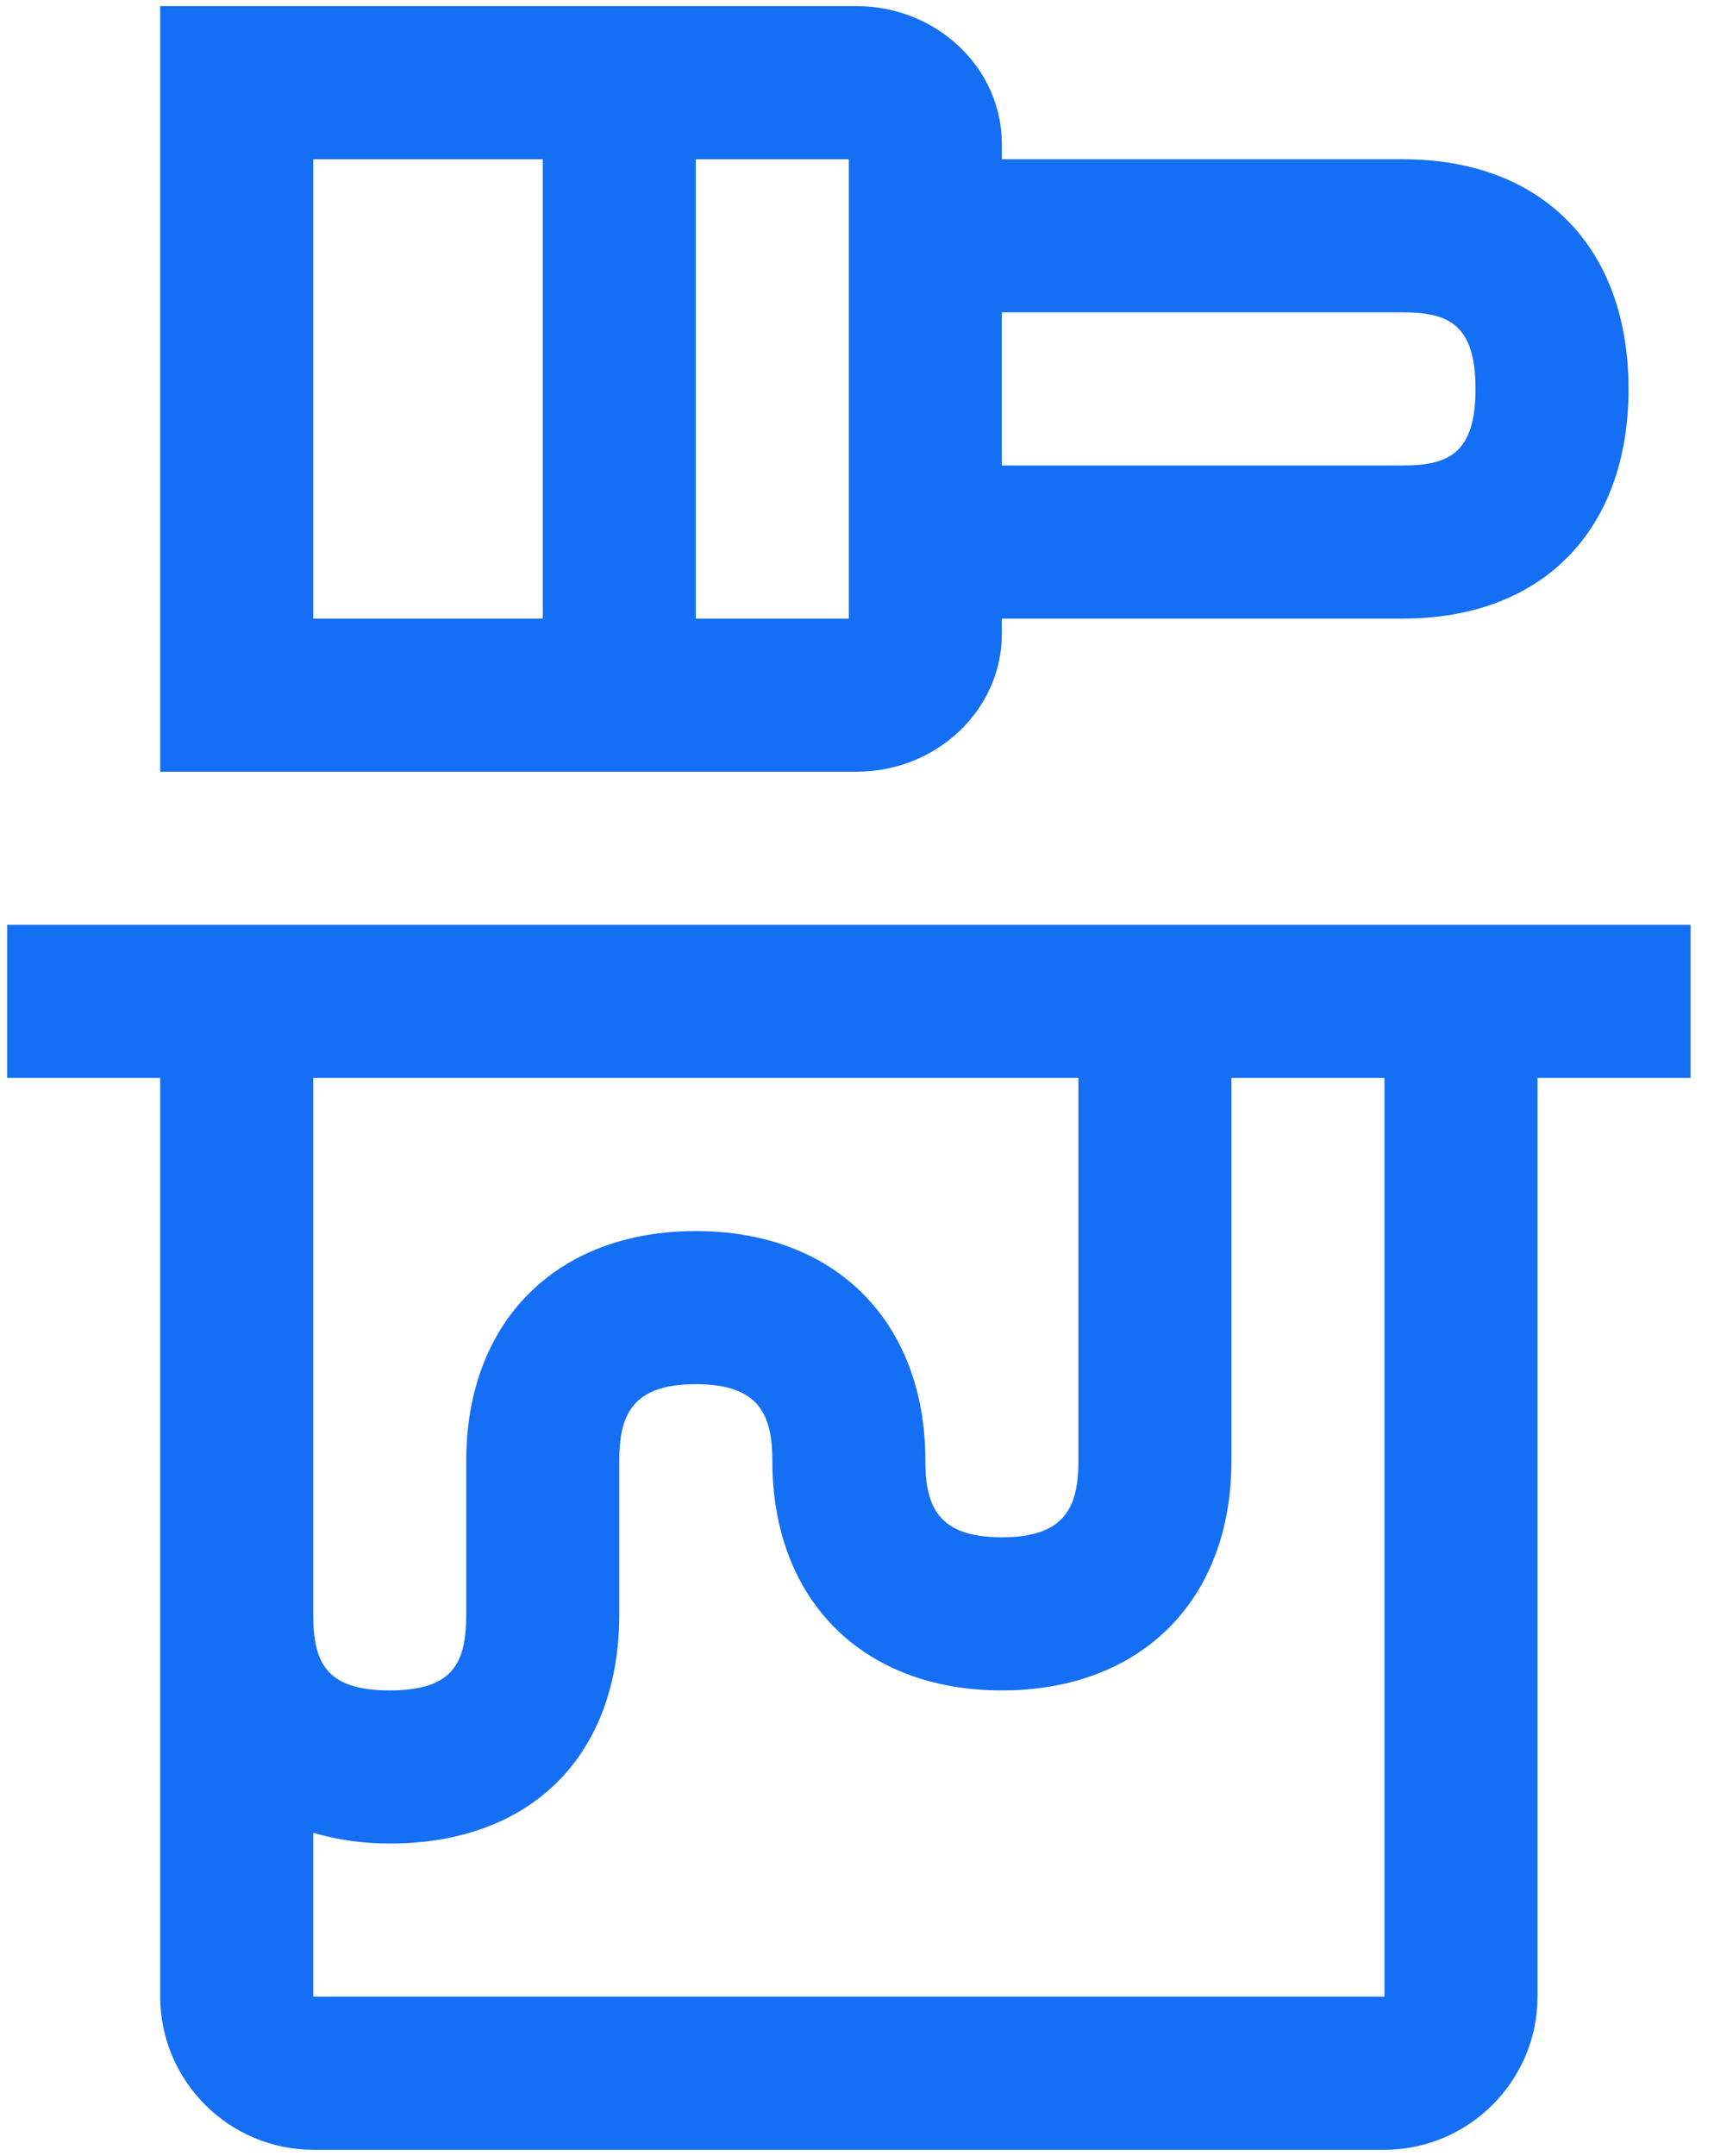
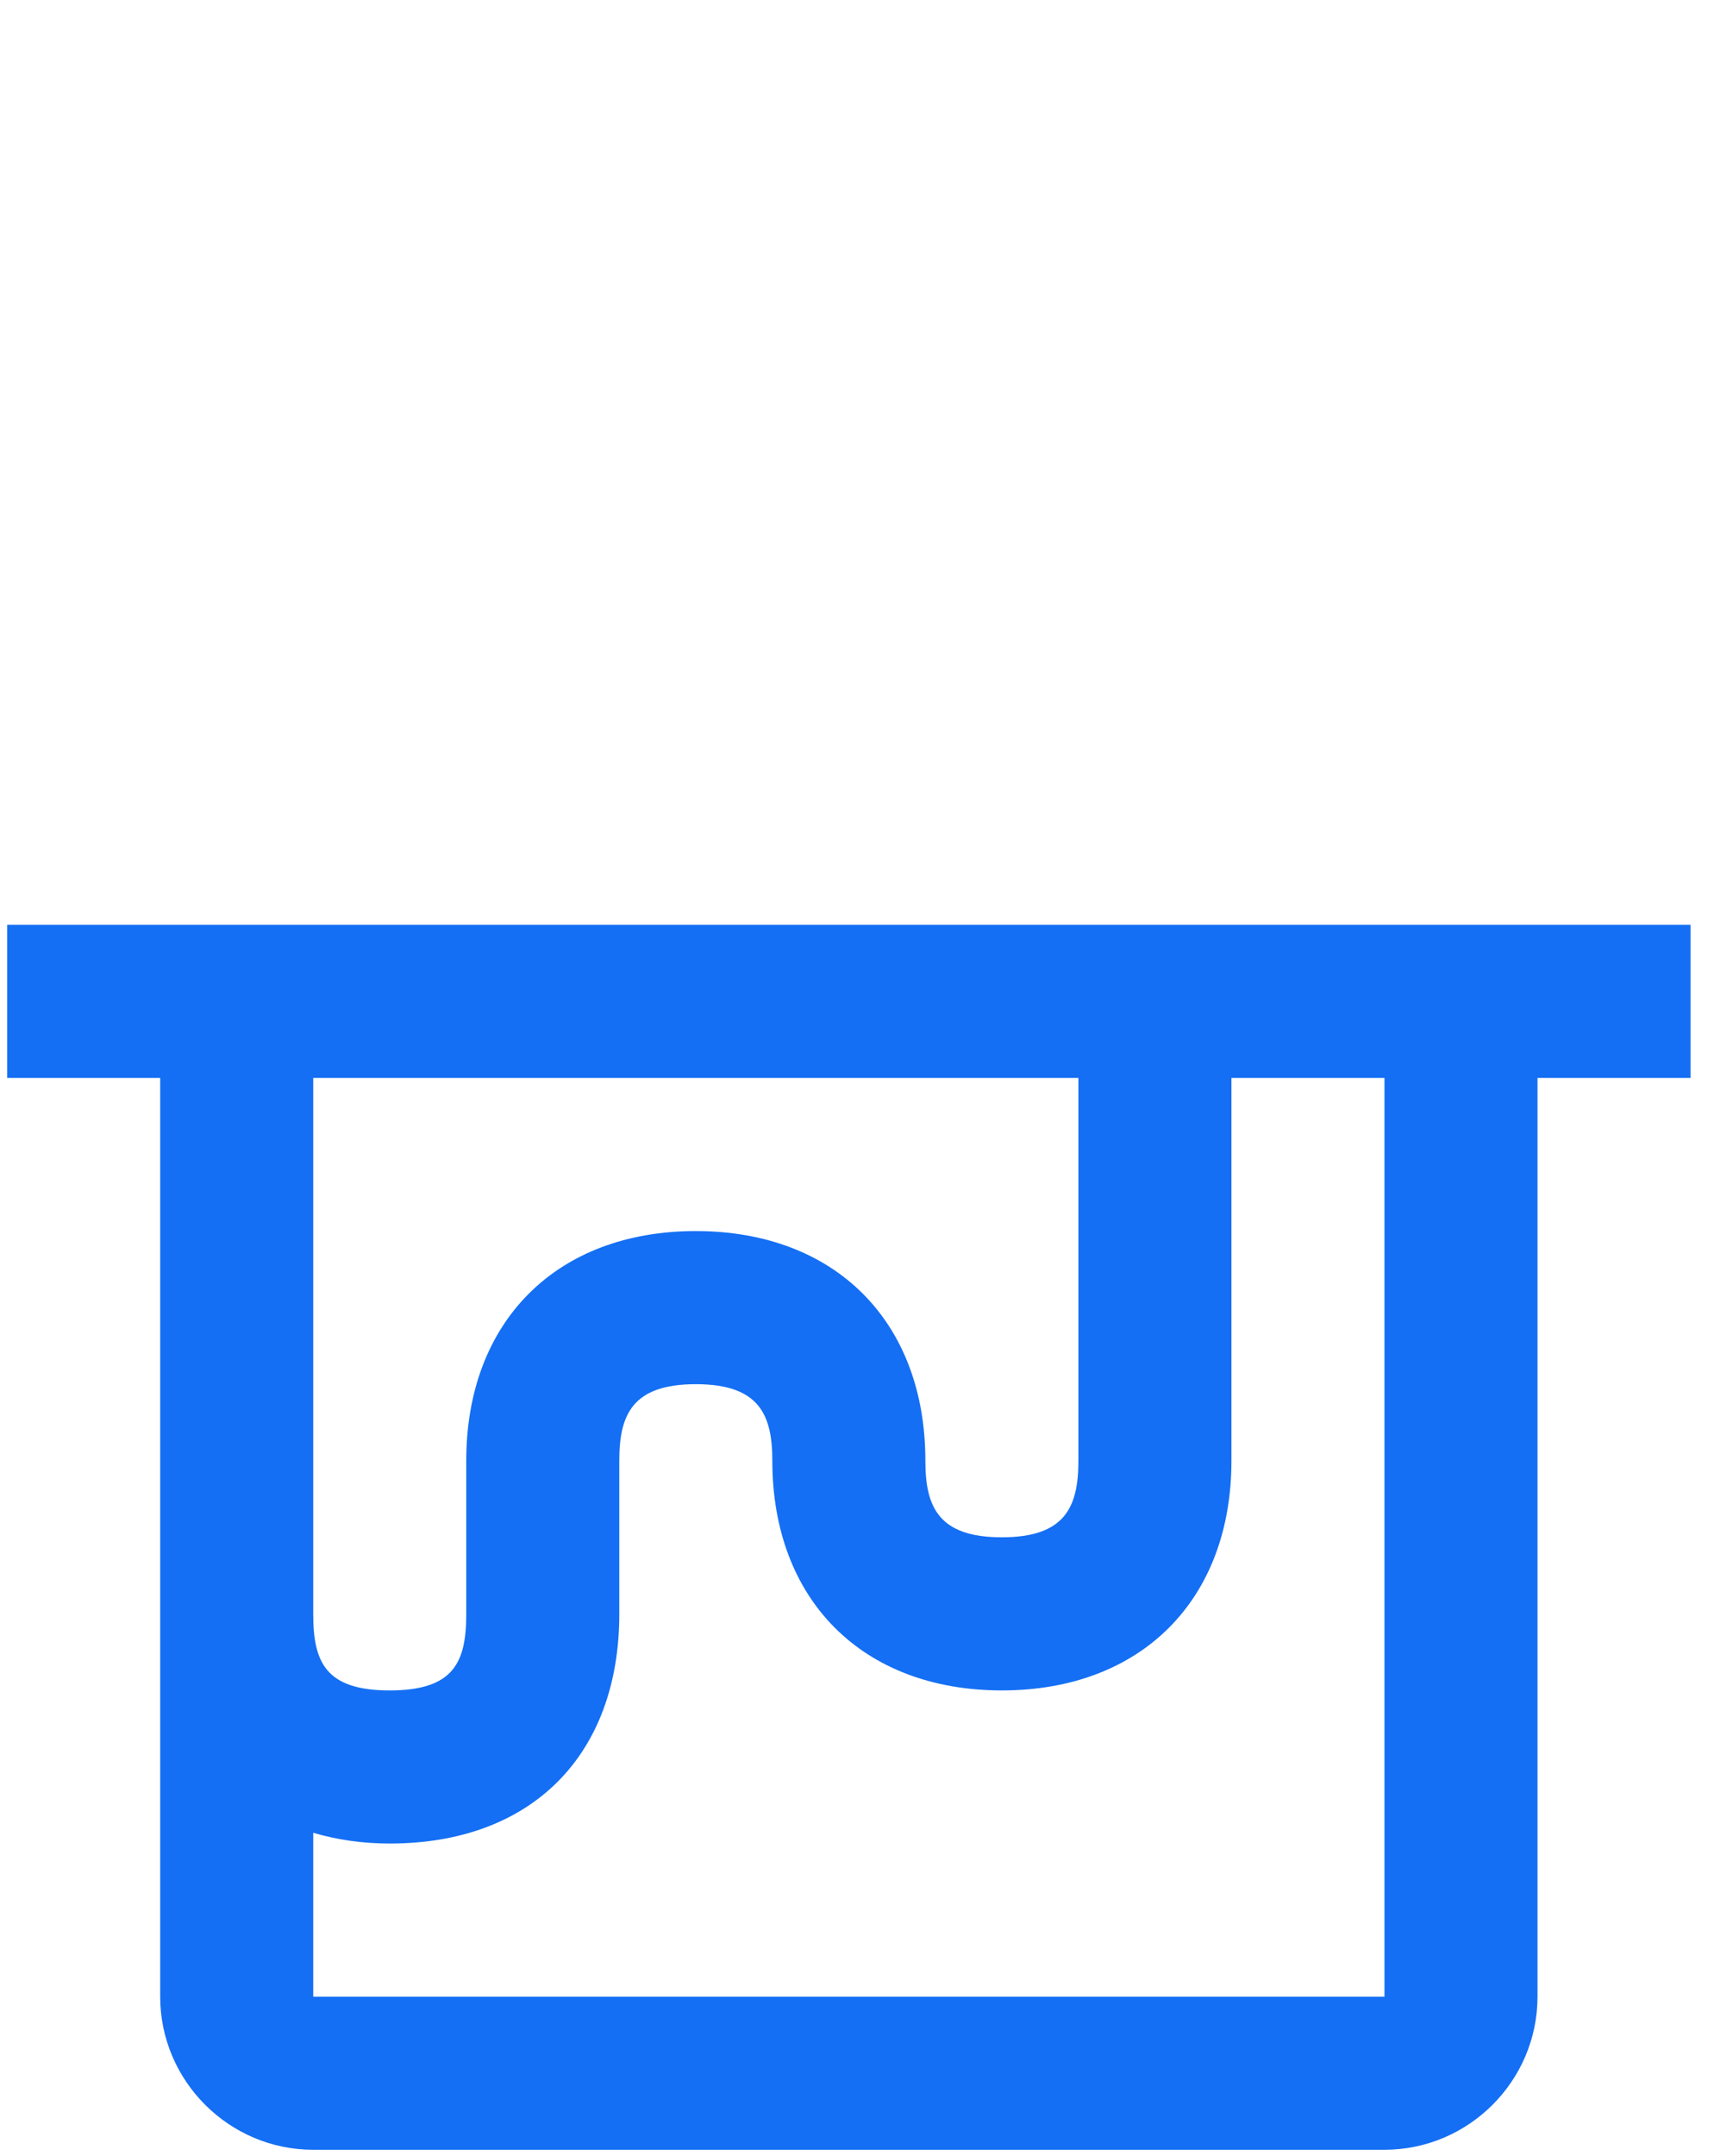
<svg xmlns="http://www.w3.org/2000/svg" width="35" height="44" viewBox="0 0 35 44" fill="none">
-   <path fill-rule="evenodd" clip-rule="evenodd" d="M3.271 0.125H17.49C19.13 0.125 20.458 1.391 20.458 2.938V3.25H28.646C31.49 3.25 33.255 5.047 33.255 7.938C33.255 10.828 31.49 12.625 28.646 12.625H20.458V12.938C20.458 14.484 19.13 15.75 17.49 15.75H3.271V0.125ZM11.083 3.25H6.396V12.625H11.083V3.25ZM14.208 12.625H17.333V3.25H14.208V12.625ZM30.13 7.938C30.13 6.625 29.583 6.375 28.646 6.375H20.458V9.5H28.646C29.583 9.5 30.13 9.25 30.13 7.938Z" fill="#146FF4" />
  <path fill-rule="evenodd" clip-rule="evenodd" d="M3.271 22H0.146V18.875H34.521V22H31.396V40.75C31.396 42.469 29.99 43.875 28.271 43.875H6.396C4.677 43.875 3.271 42.469 3.271 40.75V22ZM22.021 29.812V22H6.396V32.938C6.396 33.922 6.646 34.5 7.958 34.5C9.271 34.5 9.521 33.922 9.521 32.938V29.812C9.521 26.969 11.365 25.125 14.208 25.125C17.052 25.125 18.896 26.969 18.896 29.812C18.896 30.75 19.161 31.375 20.458 31.375C21.755 31.375 22.021 30.75 22.021 29.812ZM6.396 37.406V40.75H28.271V22H25.146V29.812C25.146 32.656 23.302 34.5 20.458 34.5C17.615 34.5 15.771 32.656 15.771 29.812C15.771 28.875 15.505 28.25 14.208 28.25C12.911 28.25 12.646 28.875 12.646 29.812V32.938C12.646 35.828 10.849 37.625 7.958 37.625C7.396 37.625 6.88 37.547 6.396 37.406Z" fill="#146FF4" />
</svg>